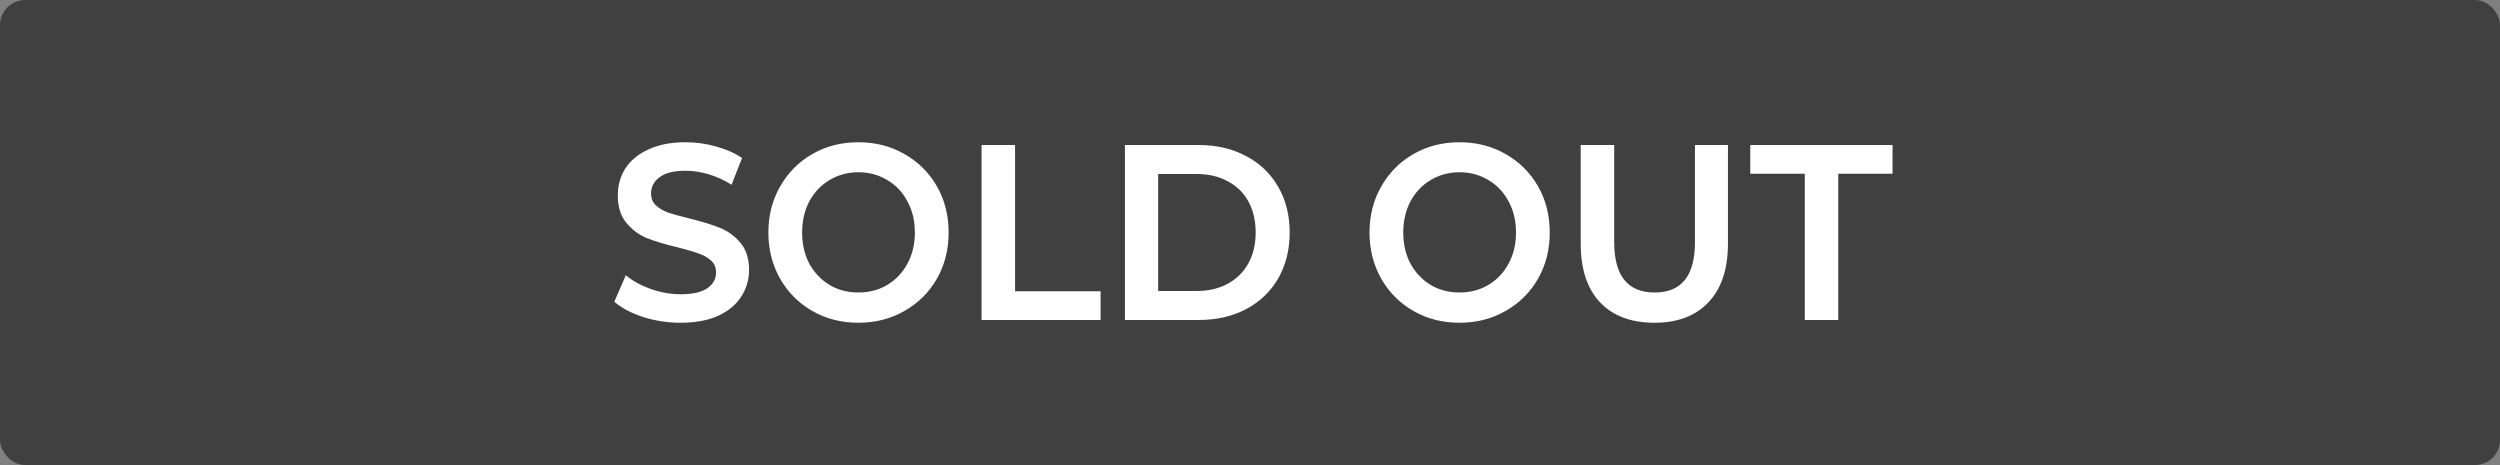
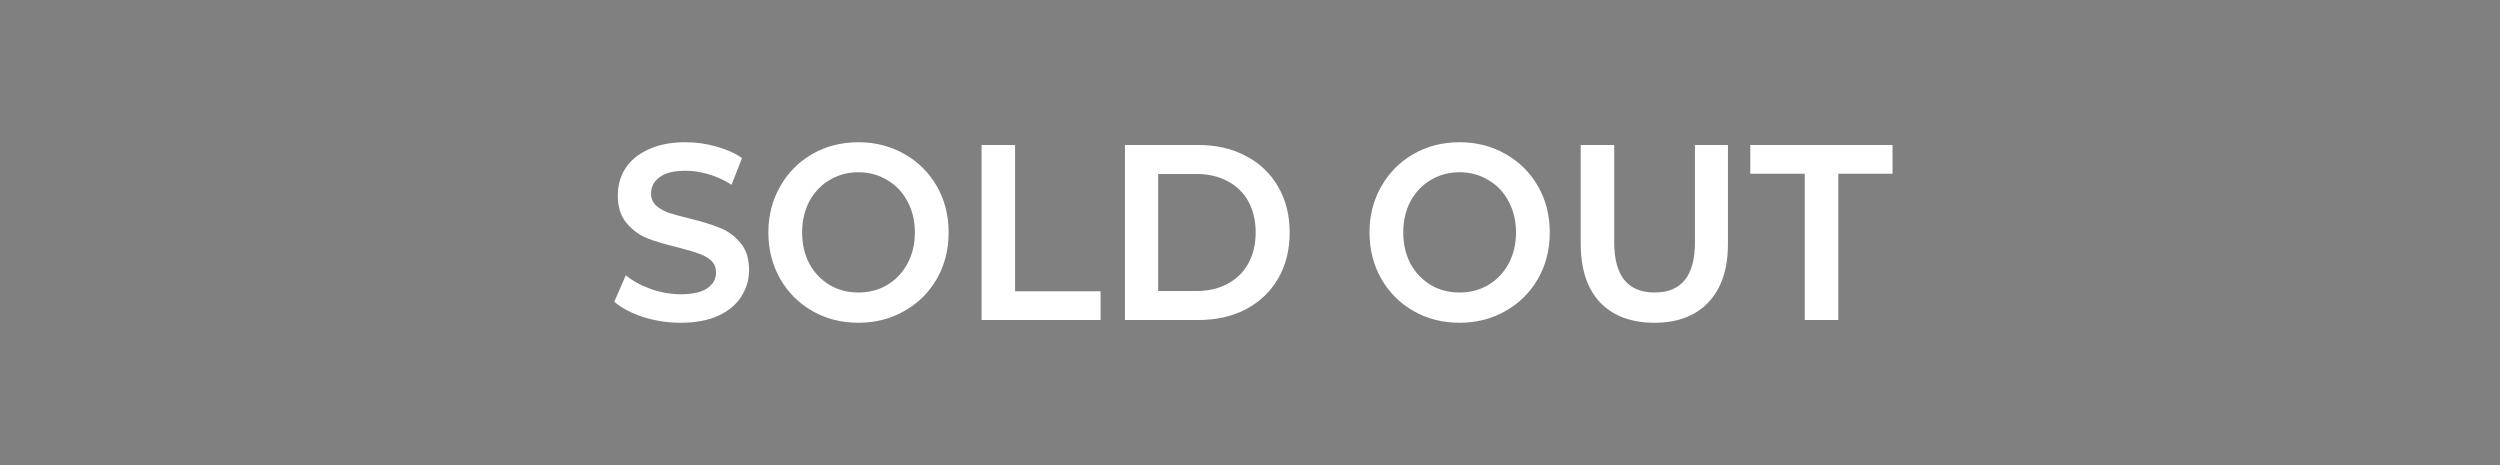
<svg xmlns="http://www.w3.org/2000/svg" width="1000" height="186" viewBox="0 0 1000 186" fill="none">
  <rect x="0" y="0" width="1000" height="186" fill="#808080" stroke="none" />
-   <rect width="1000" height="186" rx="10" fill="black" fill-opacity="0.5" />
  <path d="M272.219 129.1C267.085 129.1 262.085 128.333 257.219 126.8C252.419 125.2 248.585 123.167 245.719 120.7L250.319 110.1C253.052 112.367 256.385 114.2 260.319 115.6C264.319 117 268.319 117.7 272.319 117.7C277.052 117.7 280.585 116.9 282.919 115.3C285.252 113.7 286.419 111.6 286.419 109C286.419 107 285.752 105.4 284.419 104.2C283.085 103 281.419 102.067 279.419 101.4C277.485 100.667 274.652 99.833 270.919 98.9C265.919 97.7 261.819 96.467 258.619 95.2C255.485 93.867 252.785 91.833 250.519 89.1C248.252 86.367 247.119 82.7 247.119 78.1C247.119 74.167 248.119 70.6 250.119 67.4C252.185 64.2 255.252 61.667 259.319 59.8C263.385 57.867 268.352 56.9 274.219 56.9C278.419 56.9 282.485 57.467 286.419 58.6C290.419 59.667 293.885 61.2 296.819 63.2L292.619 73.9C289.685 72.033 286.619 70.633 283.419 69.7C280.285 68.767 277.219 68.3 274.219 68.3C269.552 68.3 266.085 69.167 263.819 70.9C261.552 72.567 260.419 74.733 260.419 77.4C260.419 79.333 261.085 80.933 262.419 82.2C263.752 83.4 265.419 84.367 267.419 85.1C269.485 85.767 272.285 86.533 275.819 87.4C280.952 88.667 285.052 89.933 288.119 91.2C291.252 92.467 293.952 94.467 296.219 97.2C298.485 99.867 299.619 103.467 299.619 108C299.619 111.867 298.585 115.4 296.519 118.6C294.519 121.8 291.452 124.367 287.319 126.3C283.185 128.167 278.152 129.1 272.219 129.1ZM343.348 129.1C336.548 129.1 330.414 127.533 324.948 124.4C319.481 121.267 315.181 116.967 312.048 111.5C308.914 105.967 307.348 99.8 307.348 93C307.348 86.2 308.914 80.067 312.048 74.6C315.181 69.067 319.481 64.733 324.948 61.6C330.414 58.467 336.548 56.9 343.348 56.9C350.148 56.9 356.281 58.467 361.748 61.6C367.281 64.733 371.614 69.033 374.748 74.5C377.881 79.967 379.448 86.133 379.448 93C379.448 99.867 377.881 106.033 374.748 111.5C371.614 116.967 367.281 121.267 361.748 124.4C356.281 127.533 350.148 129.1 343.348 129.1ZM343.348 117C347.614 117 351.448 116 354.848 114C358.314 111.933 361.014 109.1 362.948 105.5C364.948 101.833 365.948 97.667 365.948 93C365.948 88.333 364.948 84.167 362.948 80.5C361.014 76.833 358.314 74 354.848 72C351.448 69.933 347.614 68.9 343.348 68.9C339.148 68.9 335.314 69.933 331.848 72C328.448 74 325.748 76.833 323.748 80.5C321.814 84.167 320.848 88.333 320.848 93C320.848 97.667 321.814 101.833 323.748 105.5C325.748 109.1 328.448 111.933 331.848 114C335.248 116 339.081 117 343.348 117ZM406.028 58V116.5H440.228V128H392.628V58H406.028ZM479.368 58C486.568 58 492.902 59.467 498.368 62.4C503.902 65.267 508.202 69.367 511.268 74.7C514.335 79.967 515.868 86.067 515.868 93C515.868 99.933 514.335 106.067 511.268 111.4C508.202 116.667 503.902 120.767 498.368 123.7C492.902 126.567 486.568 128 479.368 128H449.968V58H479.368ZM478.668 116.4C483.402 116.4 487.535 115.433 491.068 113.5C494.668 111.567 497.435 108.833 499.368 105.3C501.302 101.767 502.268 97.667 502.268 93C502.268 88.267 501.302 84.133 499.368 80.6C497.435 77.067 494.668 74.367 491.068 72.5C487.535 70.567 483.402 69.6 478.668 69.6H463.268V116.4H478.668ZM583.802 129.1C577.002 129.1 570.869 127.533 565.402 124.4C559.936 121.267 555.636 116.967 552.502 111.5C549.369 105.967 547.802 99.8 547.802 93C547.802 86.2 549.369 80.067 552.502 74.6C555.636 69.067 559.936 64.733 565.402 61.6C570.869 58.467 577.002 56.9 583.802 56.9C590.602 56.9 596.736 58.467 602.202 61.6C607.736 64.733 612.069 69.033 615.202 74.5C618.336 79.967 619.902 86.133 619.902 93C619.902 99.867 618.336 106.033 615.202 111.5C612.069 116.967 607.736 121.267 602.202 124.4C596.736 127.533 590.602 129.1 583.802 129.1ZM583.802 117C588.069 117 591.902 116 595.302 114C598.769 111.933 601.469 109.1 603.402 105.5C605.402 101.833 606.402 97.667 606.402 93C606.402 88.333 605.402 84.167 603.402 80.5C601.469 76.833 598.769 74 595.302 72C591.902 69.933 588.069 68.9 583.802 68.9C579.602 68.9 575.769 69.933 572.302 72C568.902 74 566.202 76.833 564.202 80.5C562.269 84.167 561.302 88.333 561.302 93C561.302 97.667 562.269 101.833 564.202 105.5C566.202 109.1 568.902 111.933 572.302 114C575.702 116 579.536 117 583.802 117ZM661.782 129.1C652.449 129.1 645.182 126.367 639.982 120.9C634.849 115.433 632.282 107.6 632.282 97.4V58H645.682V96.9C645.682 110.3 651.082 117 661.882 117C672.616 117 677.982 110.3 677.982 96.9V58H691.182V97.4C691.182 107.6 688.582 115.433 683.382 120.9C678.249 126.367 671.049 129.1 661.782 129.1ZM700.113 69.5V58H757.013V69.5H735.313V128H721.913V69.5H700.113Z" fill="white" />
</svg>